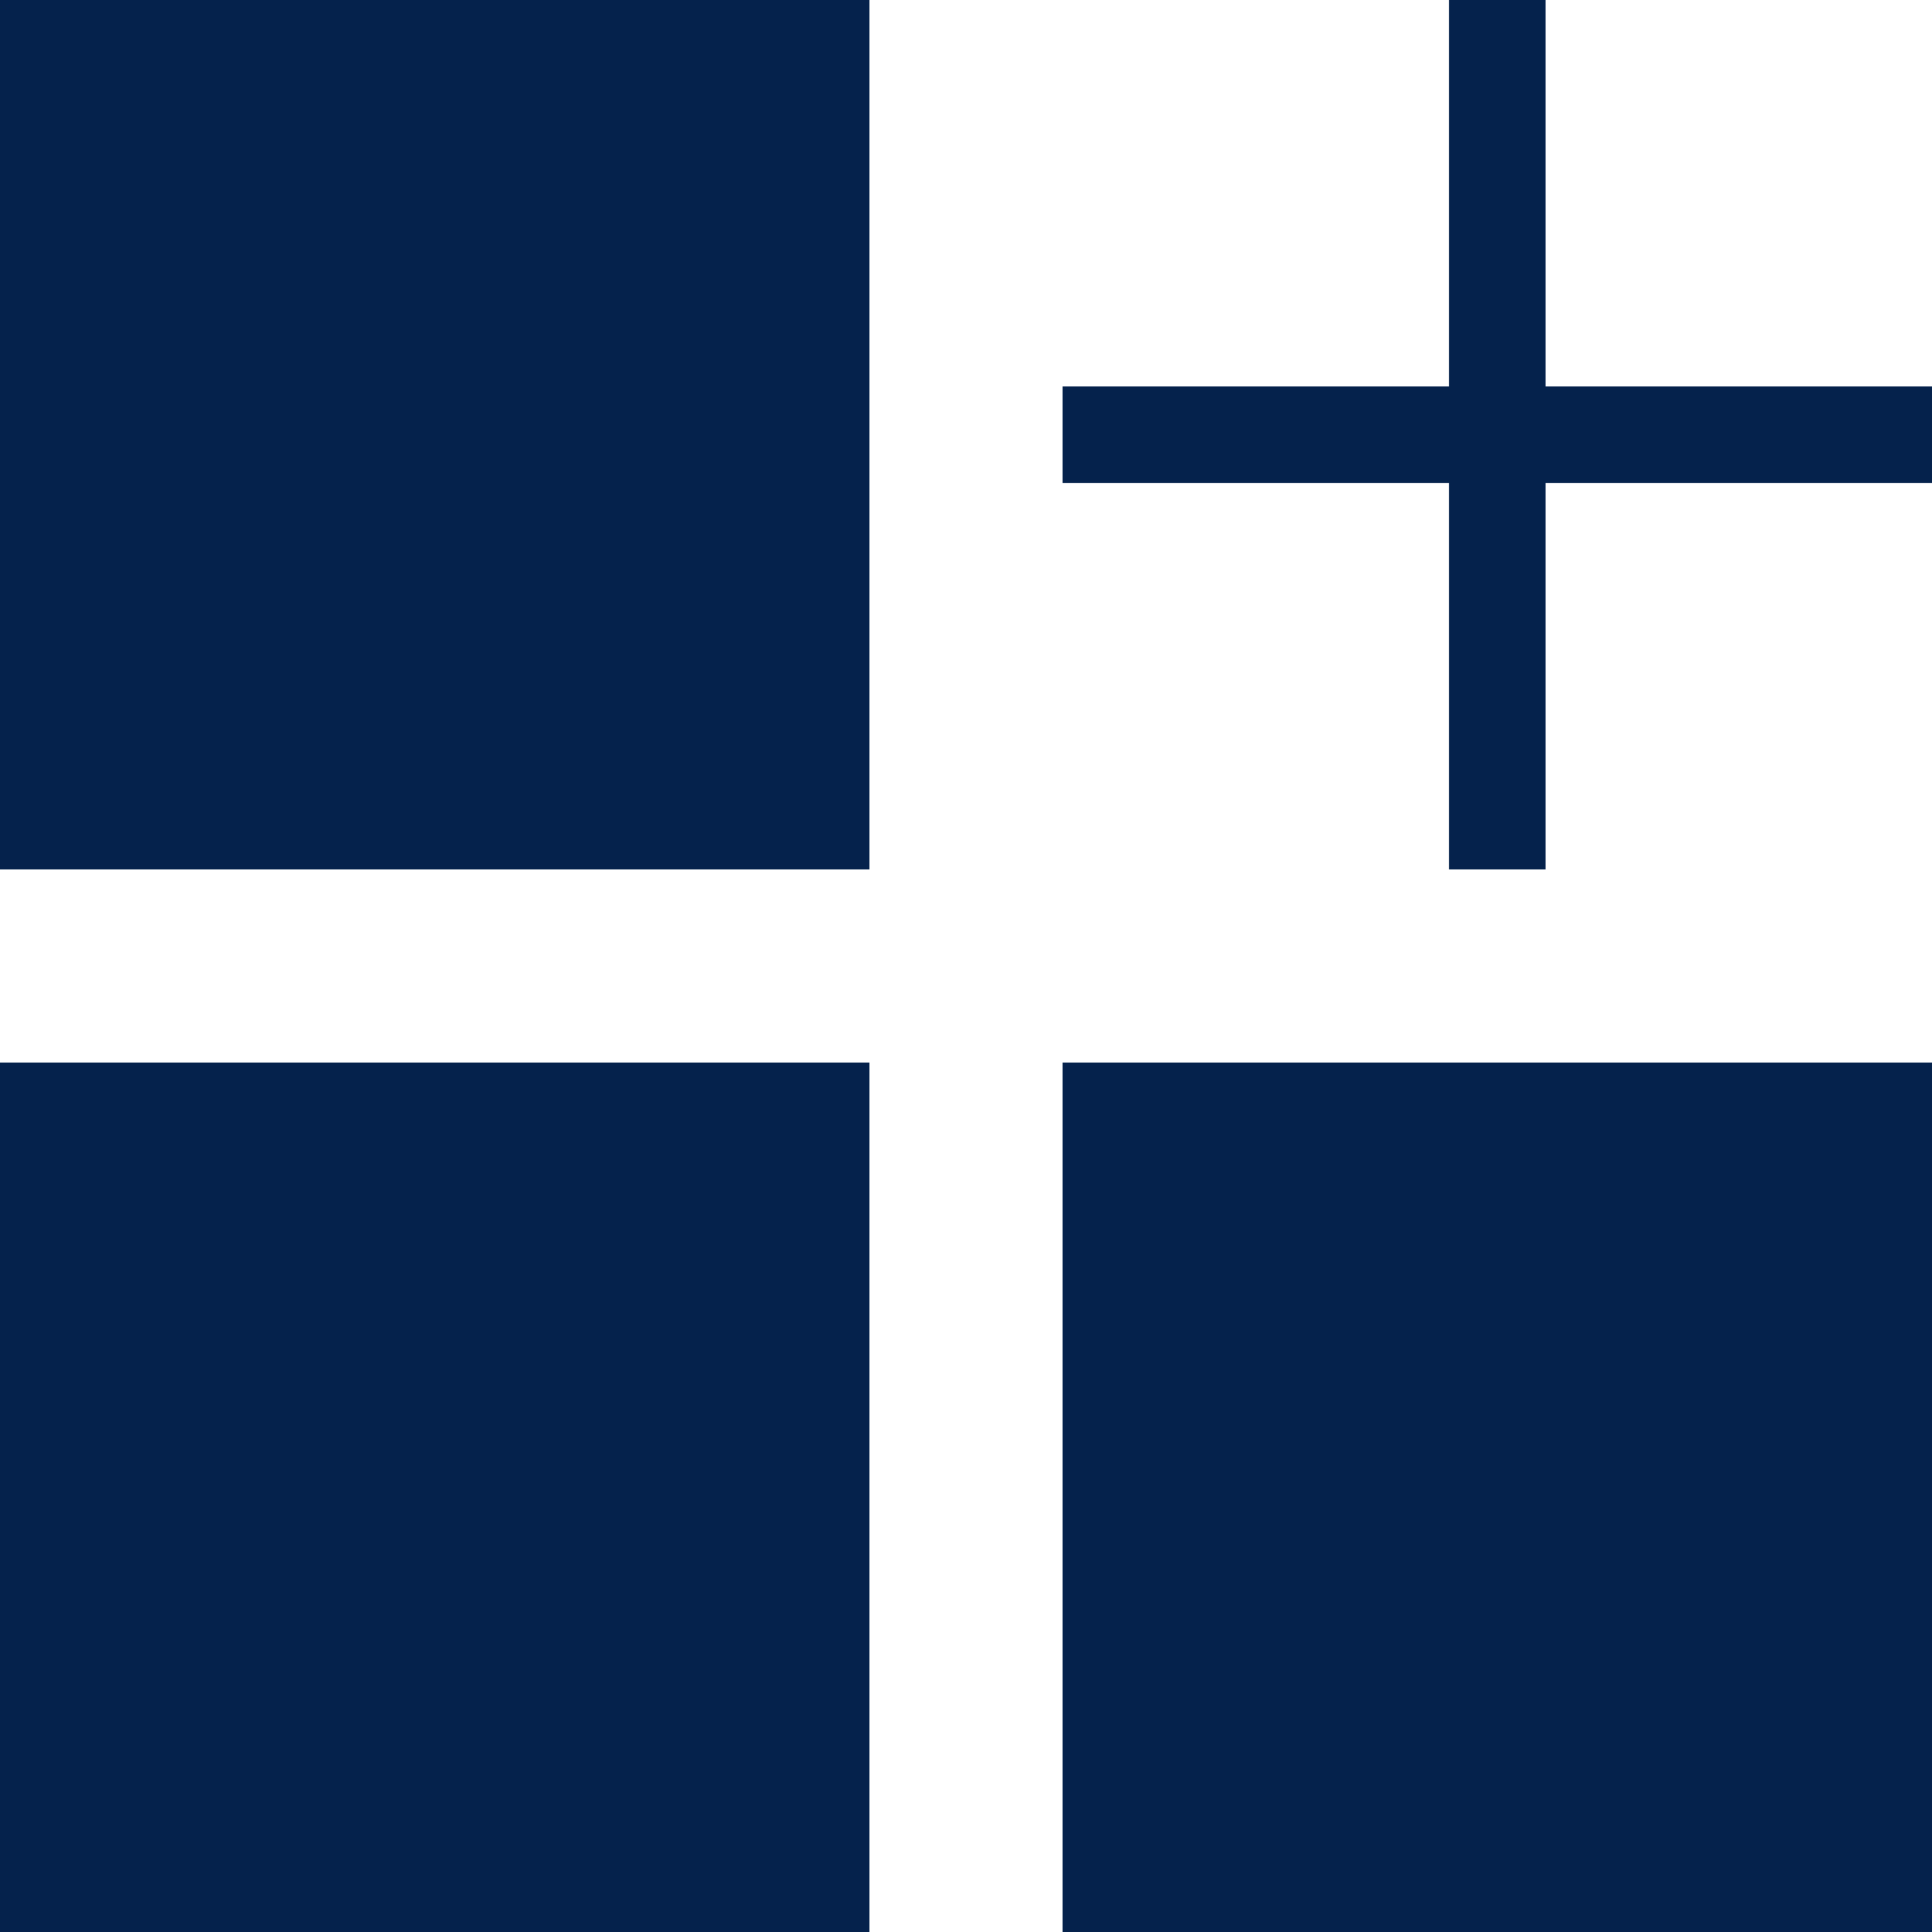
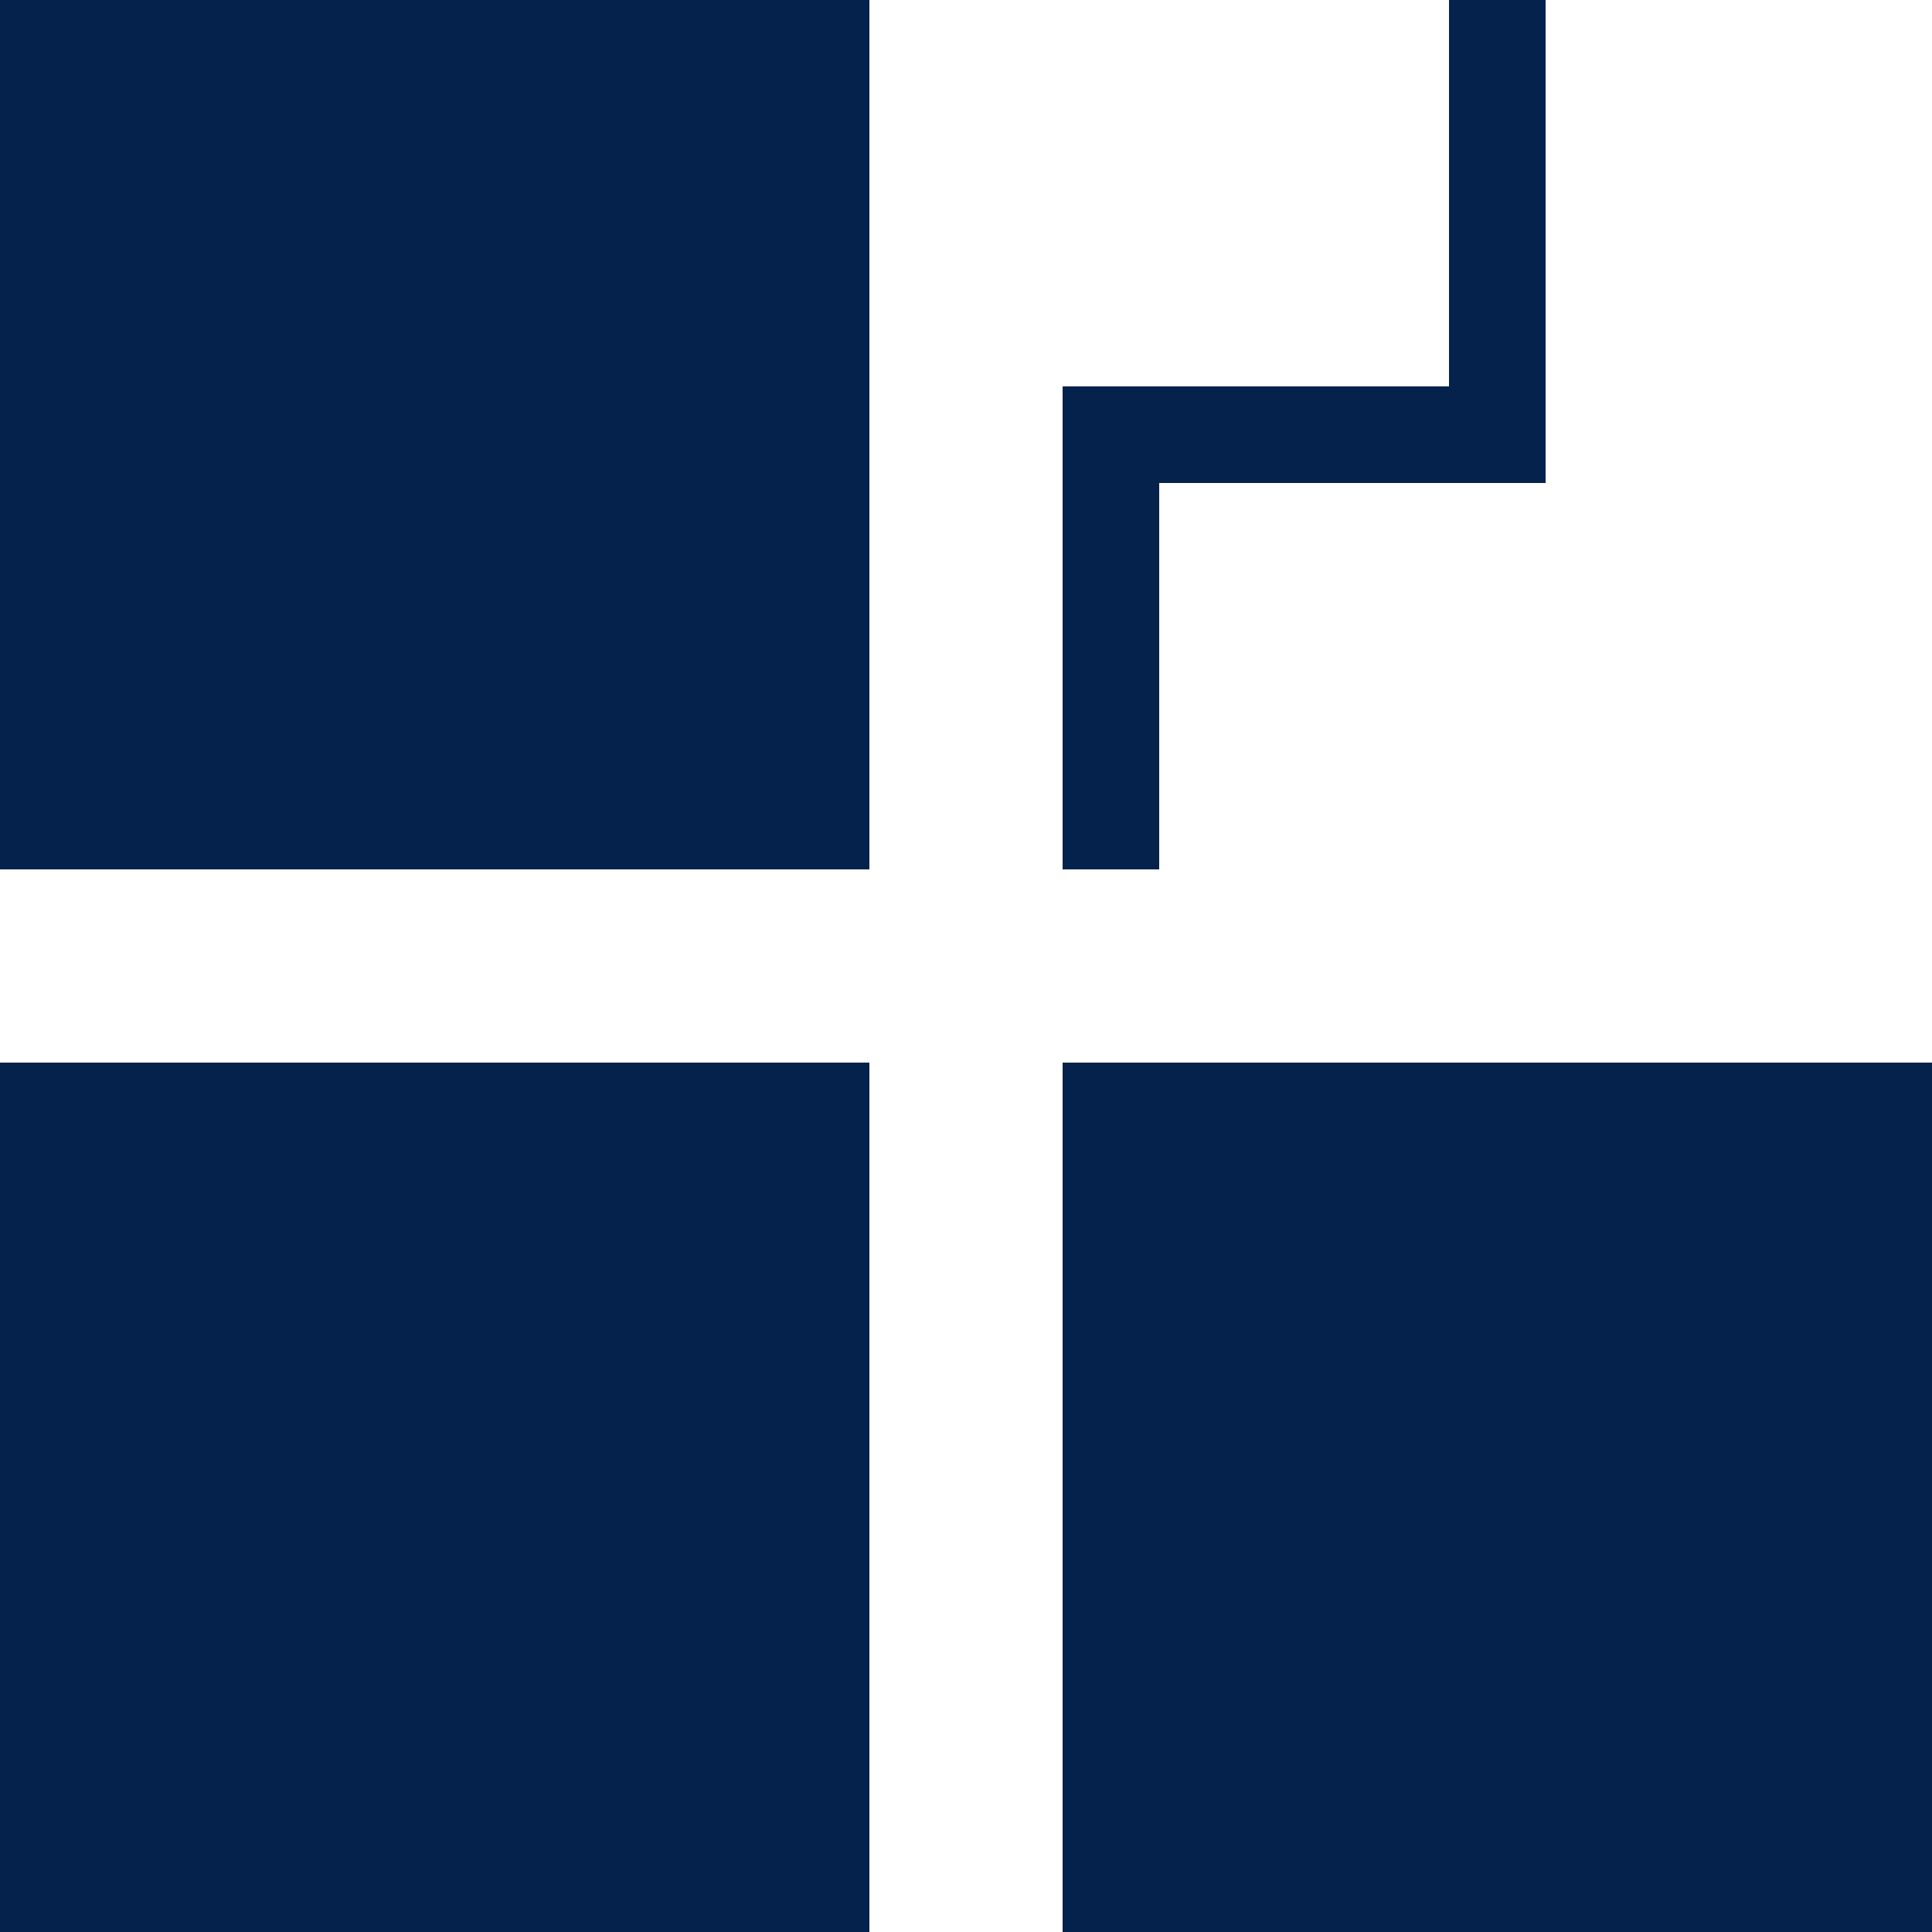
<svg xmlns="http://www.w3.org/2000/svg" height="100px" width="100px" fill="#05224c" version="1.1" x="0px" y="0px" viewBox="0 0 100 100" style="enable-background:new 0 0 100 100;" xml:space="preserve">
  <g>
-     <path d="M0,0h45v45H0V0z M0,100h45V55H0V100z M55,100h45V55H55V100z M80,20V0h-5v20H55v5h20v20h5V25h20v-5H80z" />
+     <path d="M0,0h45v45H0V0z M0,100h45V55H0V100z M55,100h45V55H55V100z M80,20V0h-5v20H55v5v20h5V25h20v-5H80z" />
  </g>
</svg>